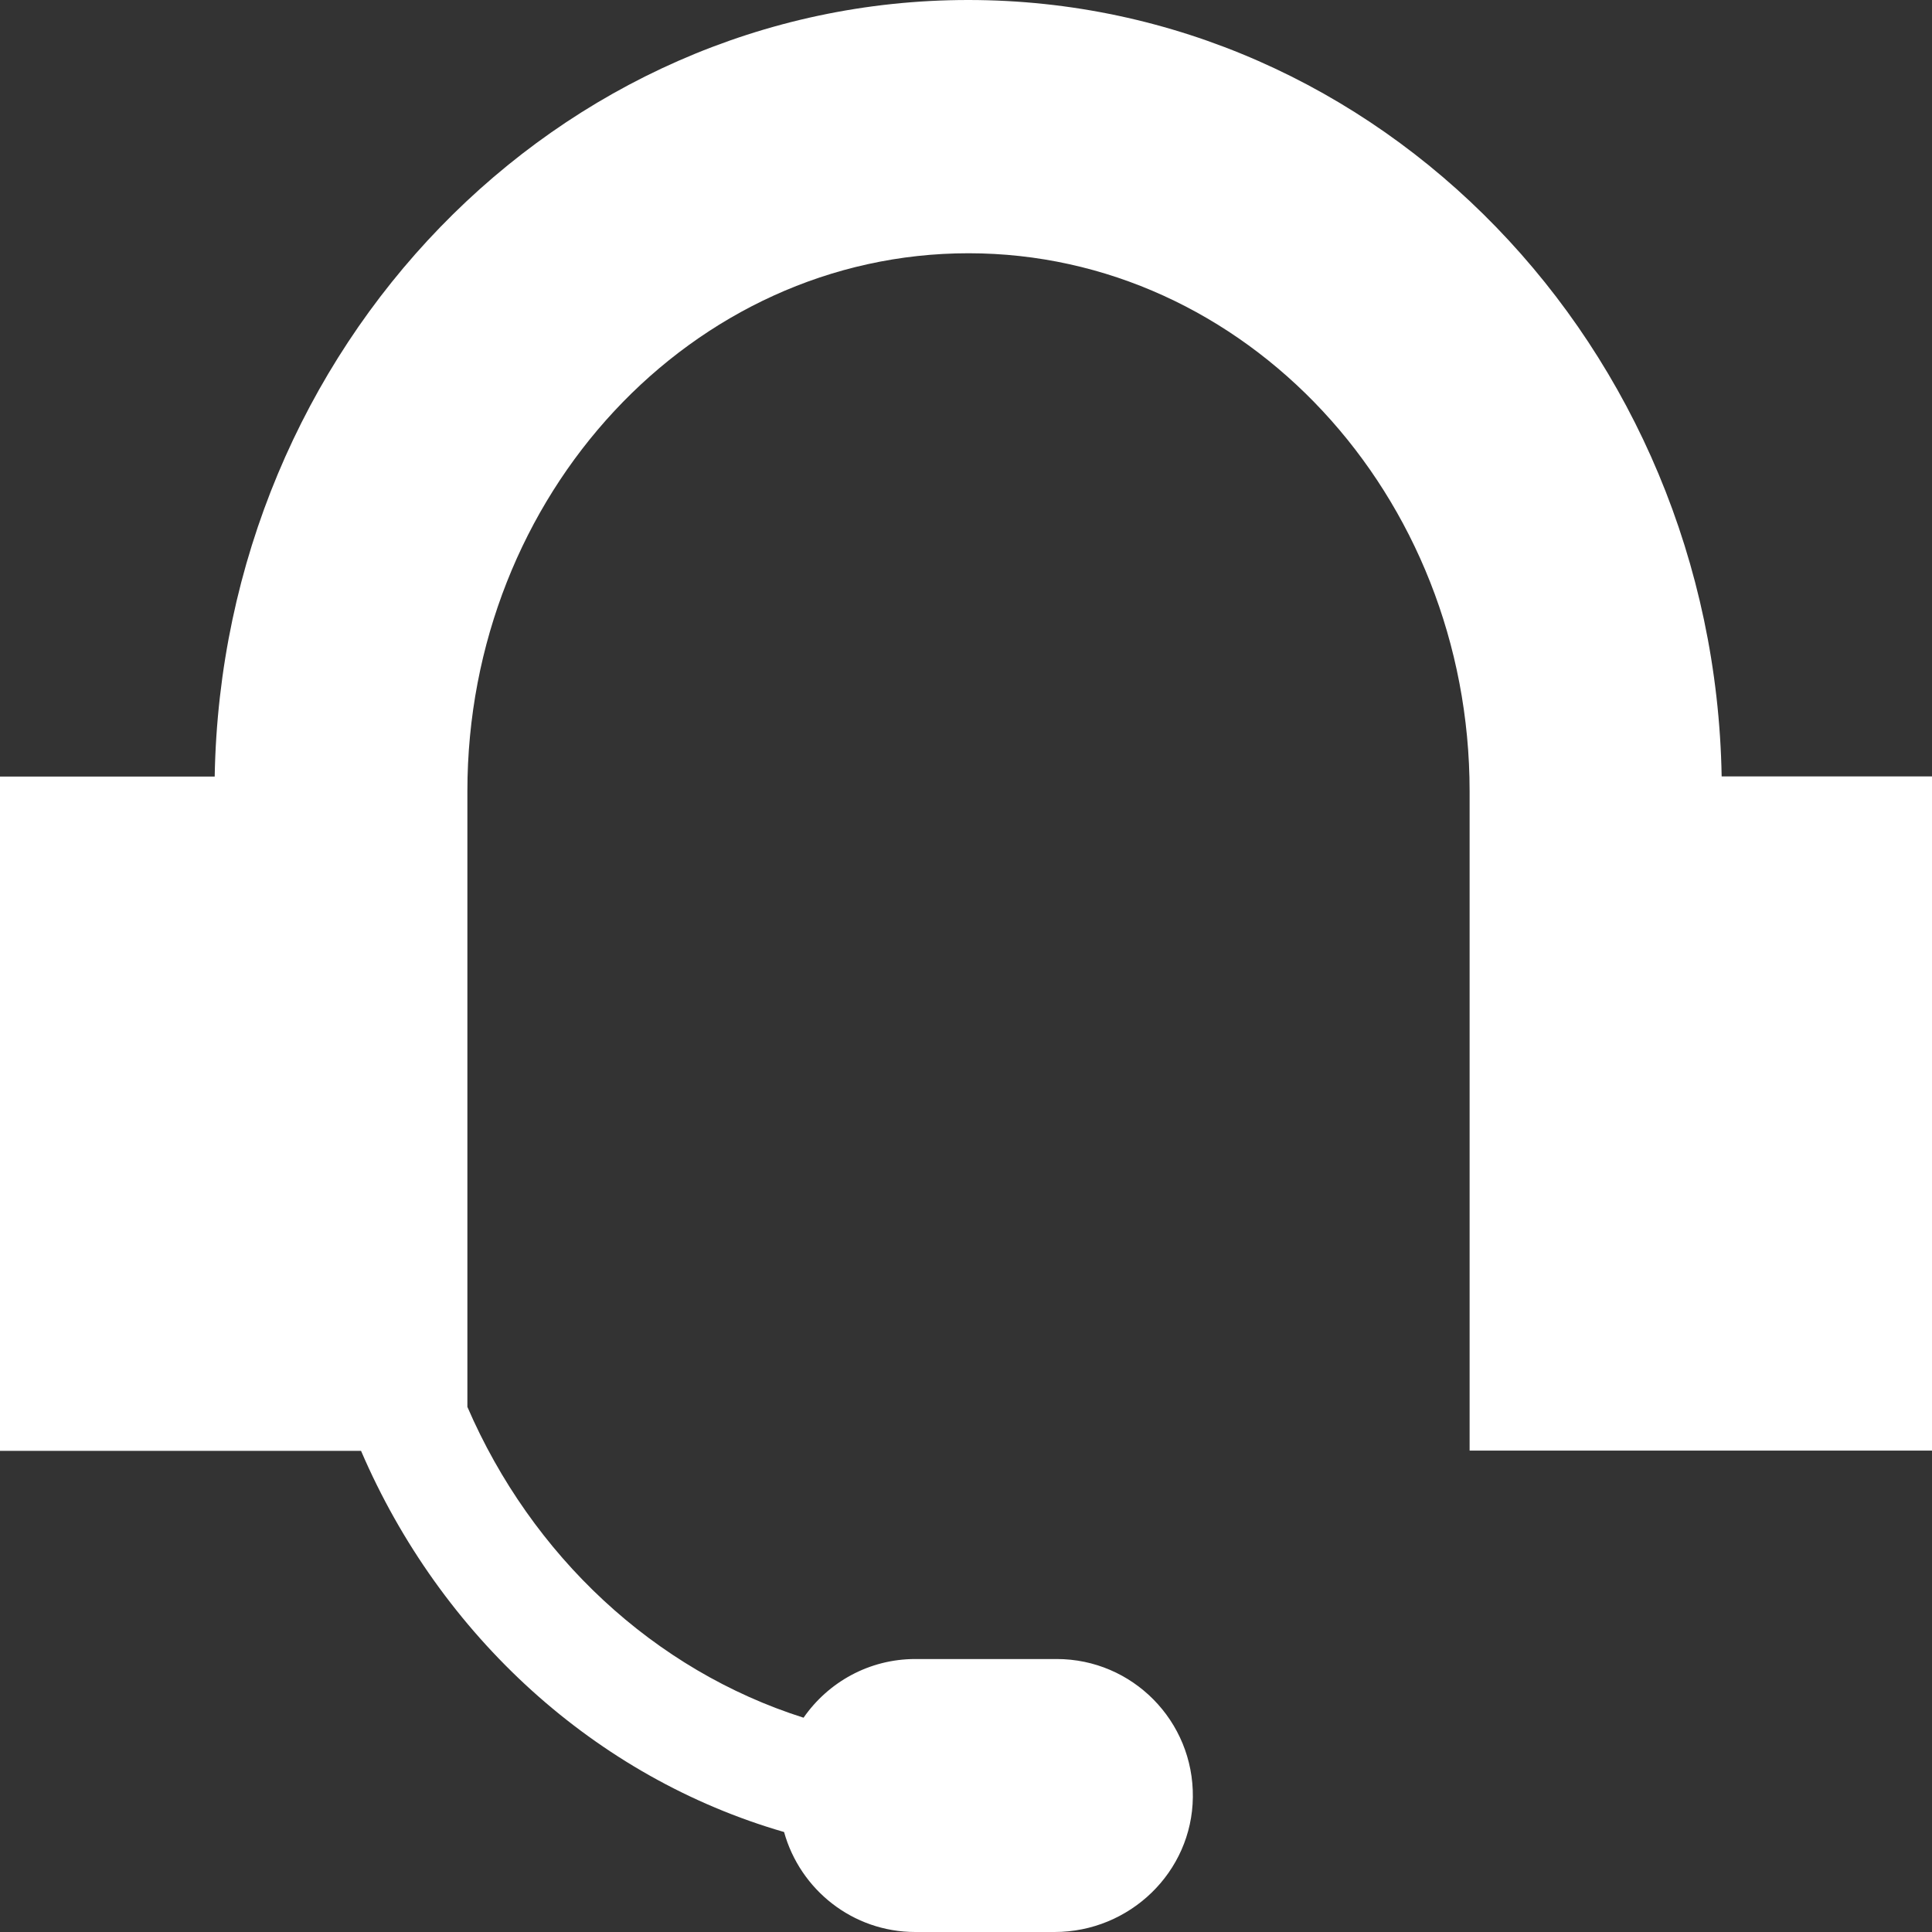
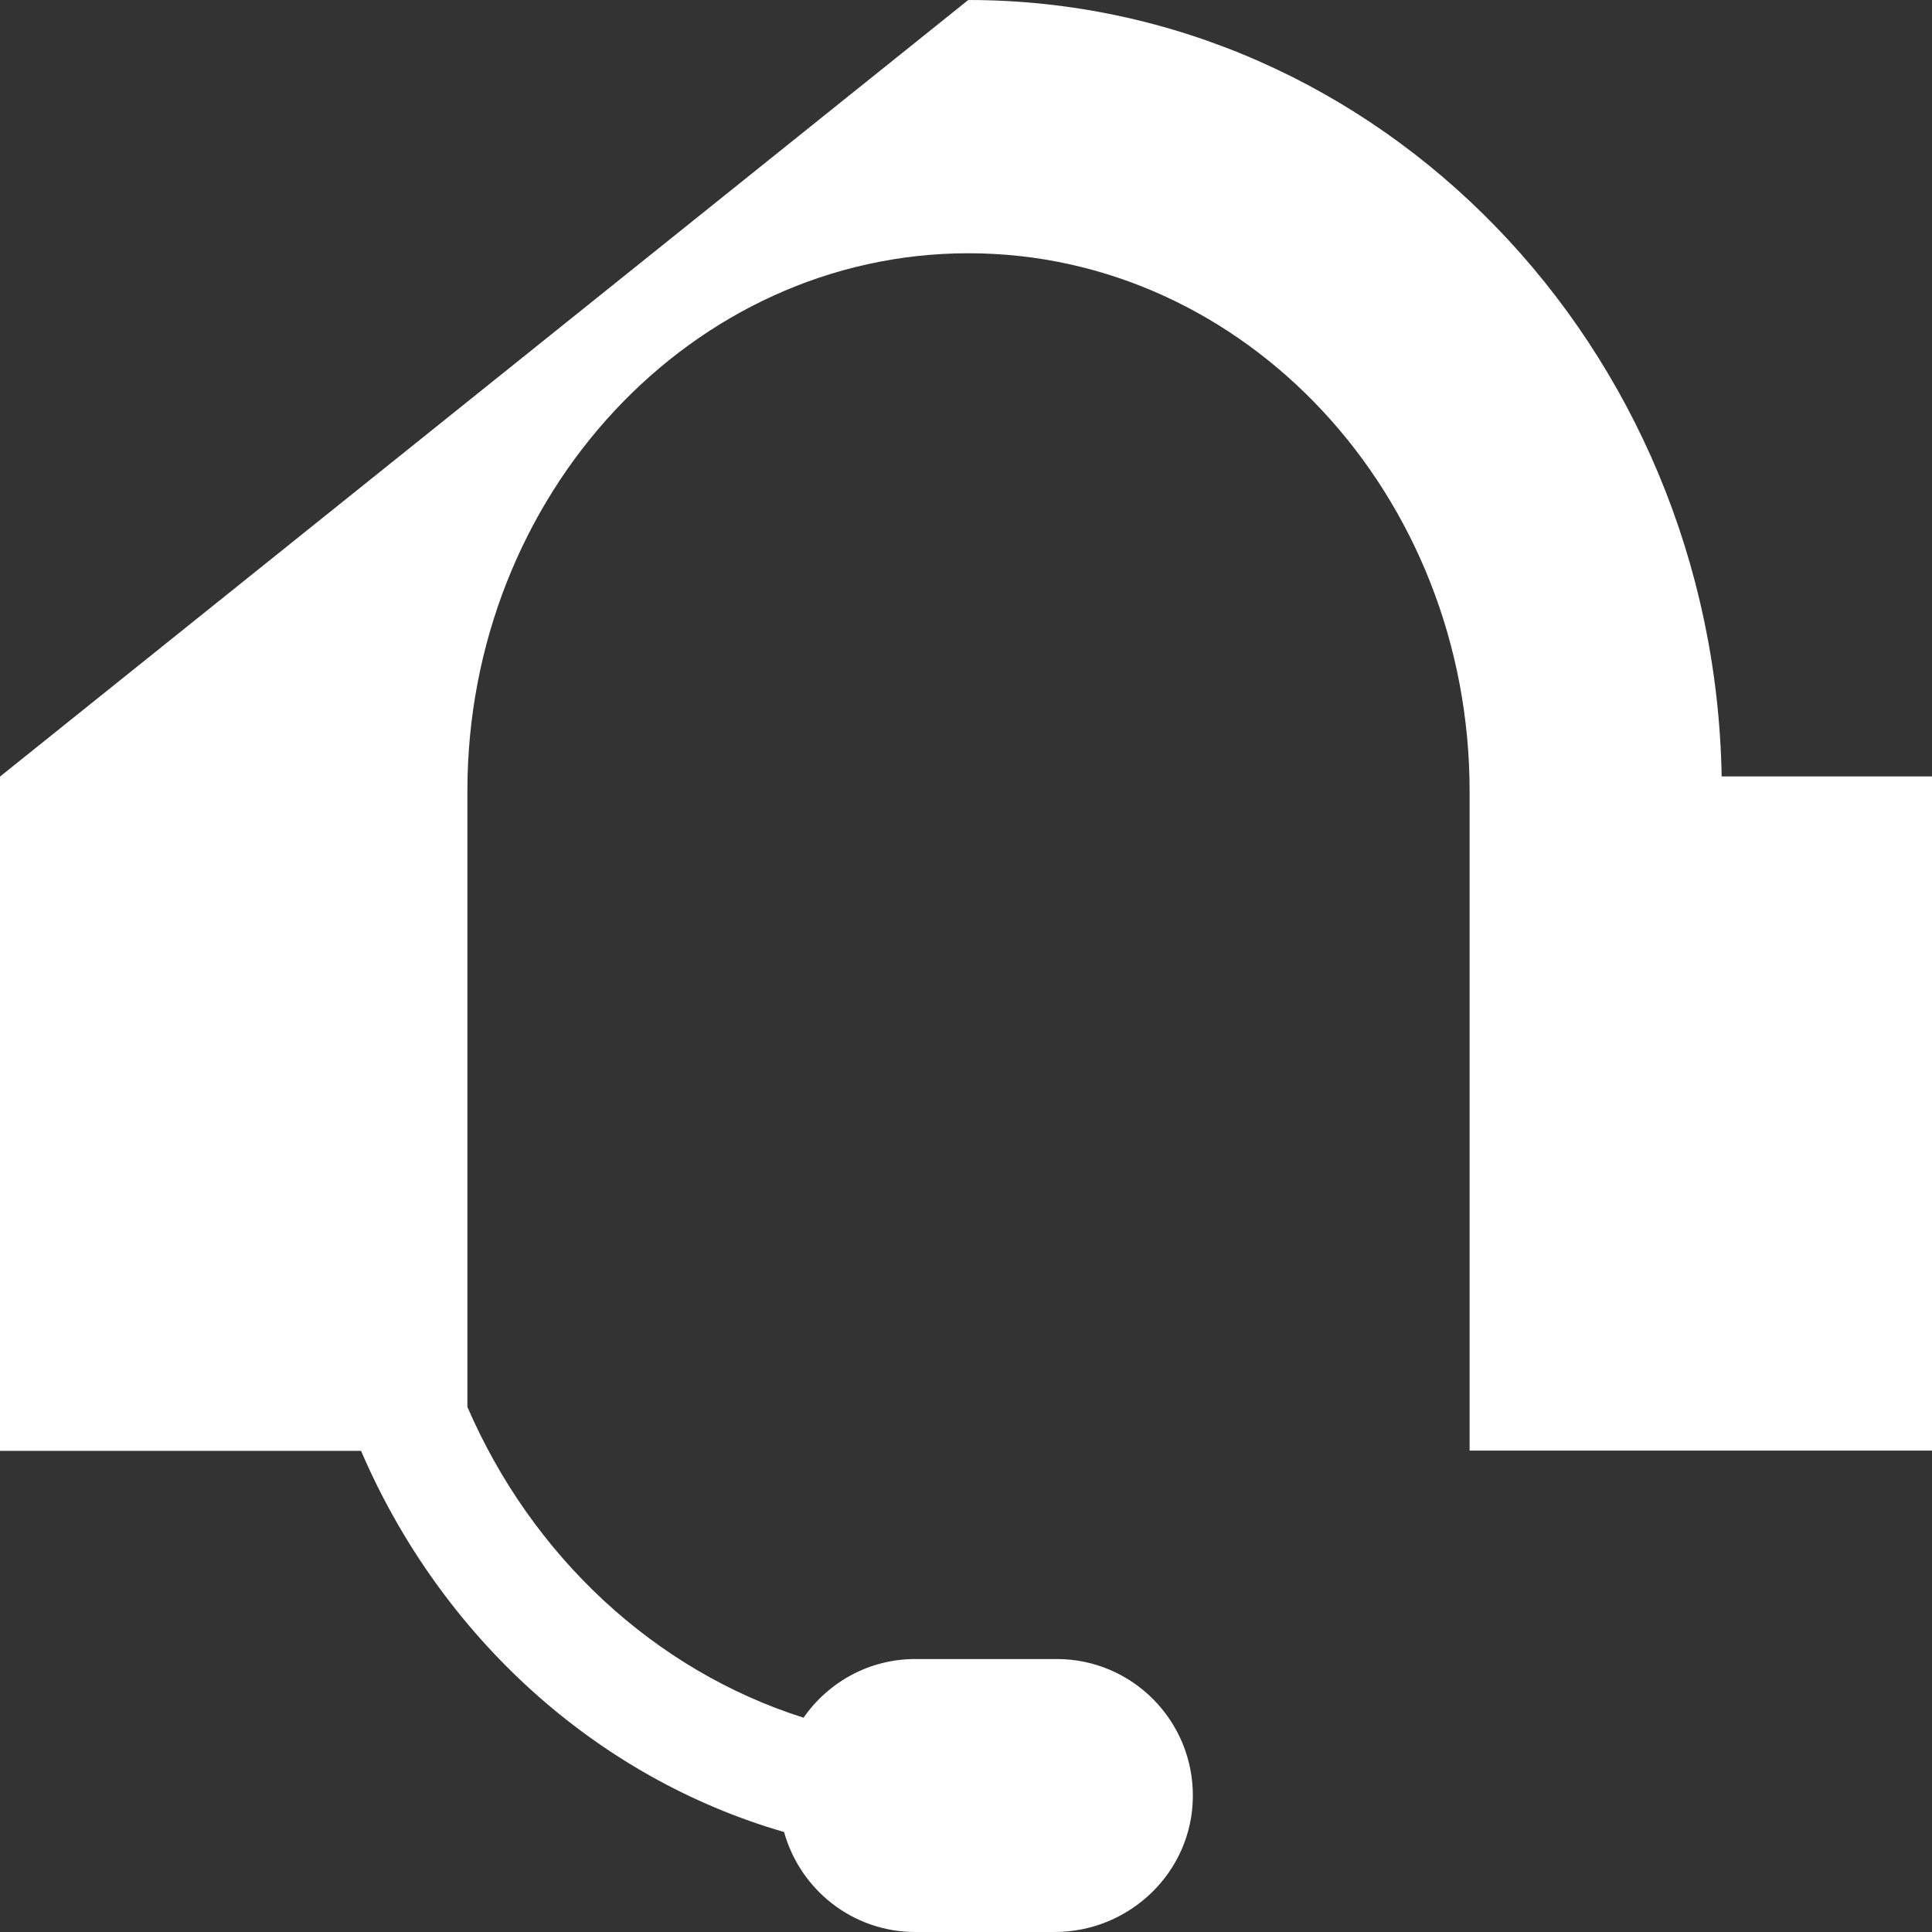
<svg xmlns="http://www.w3.org/2000/svg" width="24px" height="24px" viewBox="0 0 24 24" version="1.1">
  <rect x="0" y="0" width="24" height="24" fill="#333333" stroke="none" />
  <title>icon-客服</title>
  <desc>Created with Sketch.</desc>
  <g id="内部定" stroke="none" stroke-width="1" fill="none" fill-rule="evenodd">
    <g id="PC首页" transform="translate(-1728, -31)" fill-rule="nonzero">
      <g id="PC头部">
        <g id="头部">
          <g id="icon-客服" transform="translate(1726, 29)">
-             <rect id="矩形" fill="#000000" opacity="0" x="0" y="0" width="28" height="28" />
-             <path d="M23.387,11.645 C23.293,6.31 19.133,2 14.028,2 C8.923,2 4.761,6.31 4.667,11.647 L2,11.647 L2,20.023 L6.485,20.023 C7.473,22.322 9.396,24.08 11.74,24.758 C11.939,25.473 12.591,26 13.37,26 L15.1,26 C16.032,26 16.808,25.258 16.818,24.325 C16.829,23.378 16.066,22.609 15.127,22.609 L13.37,22.609 C12.796,22.609 12.288,22.897 11.982,23.338 C10.126,22.749 8.606,21.327 7.806,19.477 L7.806,11.83 C7.806,8.144 10.599,5.146 14.031,5.146 C17.463,5.146 20.256,8.144 20.256,11.83 L20.256,20.02 L26,20.02 L26,11.645 L23.387,11.645 Z" id="路径" fill="#FFFFFF" />
+             <path d="M23.387,11.645 C23.293,6.31 19.133,2 14.028,2 L2,11.647 L2,20.023 L6.485,20.023 C7.473,22.322 9.396,24.08 11.74,24.758 C11.939,25.473 12.591,26 13.37,26 L15.1,26 C16.032,26 16.808,25.258 16.818,24.325 C16.829,23.378 16.066,22.609 15.127,22.609 L13.37,22.609 C12.796,22.609 12.288,22.897 11.982,23.338 C10.126,22.749 8.606,21.327 7.806,19.477 L7.806,11.83 C7.806,8.144 10.599,5.146 14.031,5.146 C17.463,5.146 20.256,8.144 20.256,11.83 L20.256,20.02 L26,20.02 L26,11.645 L23.387,11.645 Z" id="路径" fill="#FFFFFF" />
          </g>
        </g>
      </g>
    </g>
  </g>
</svg>